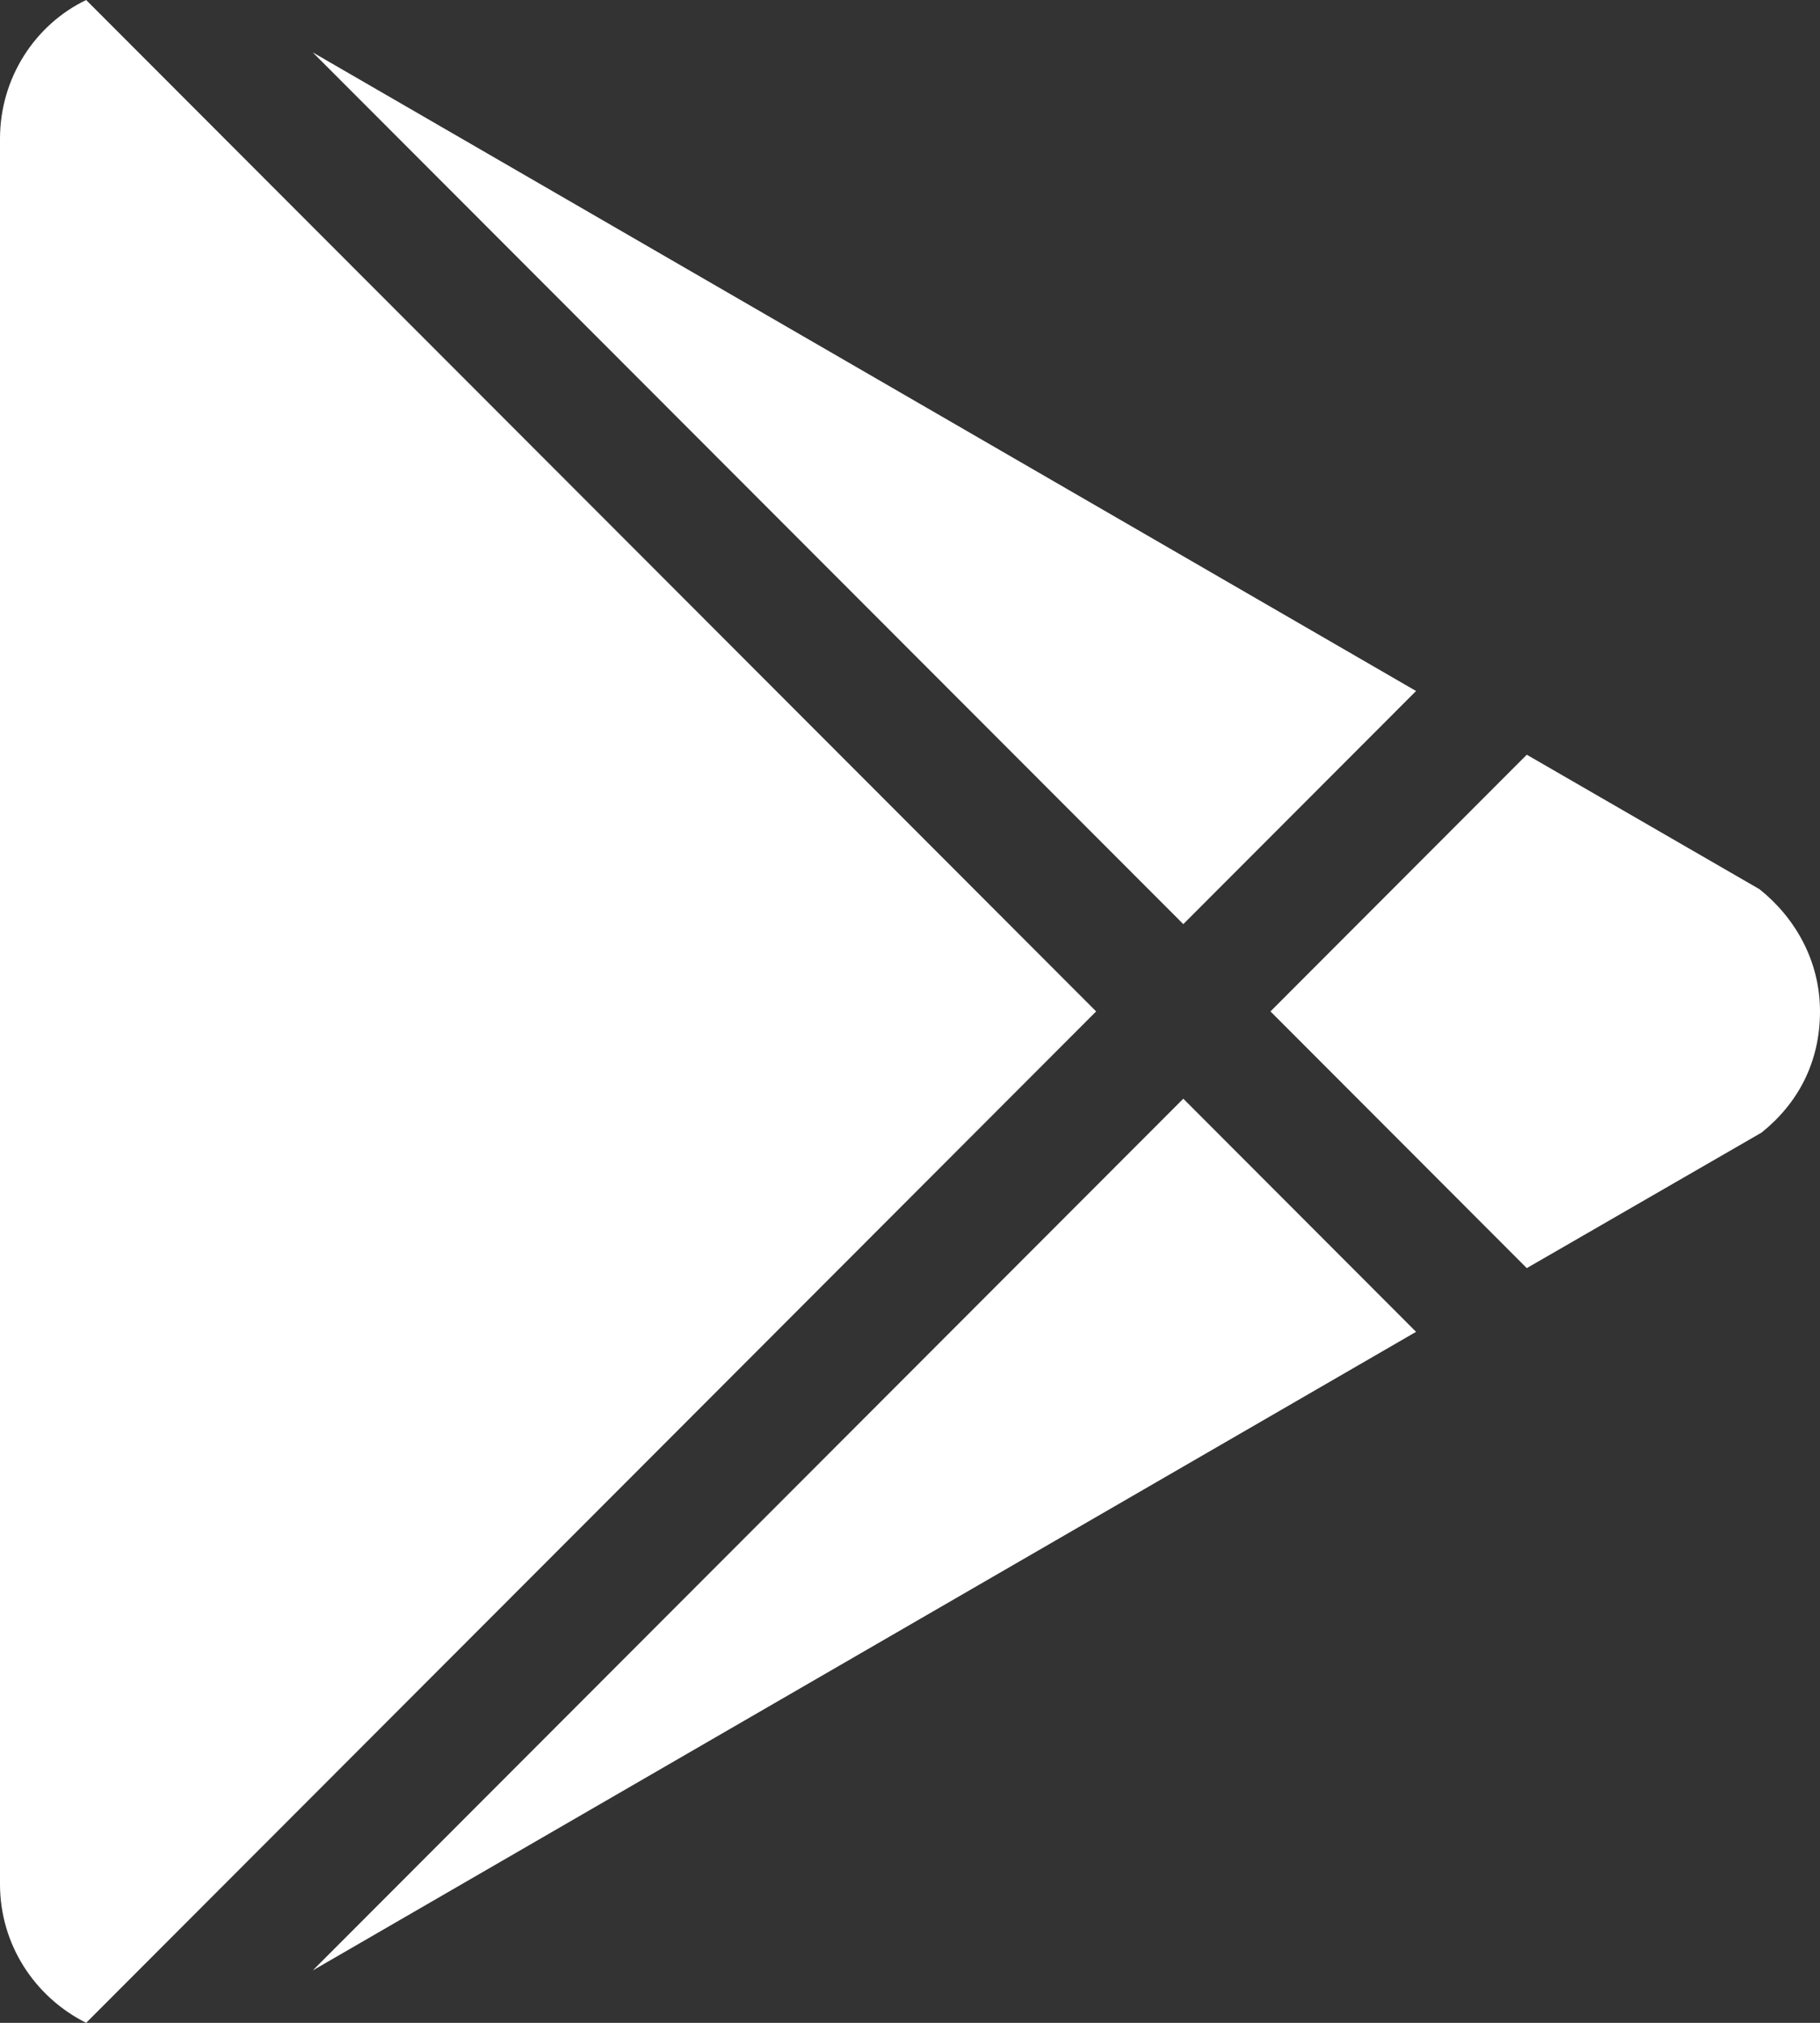
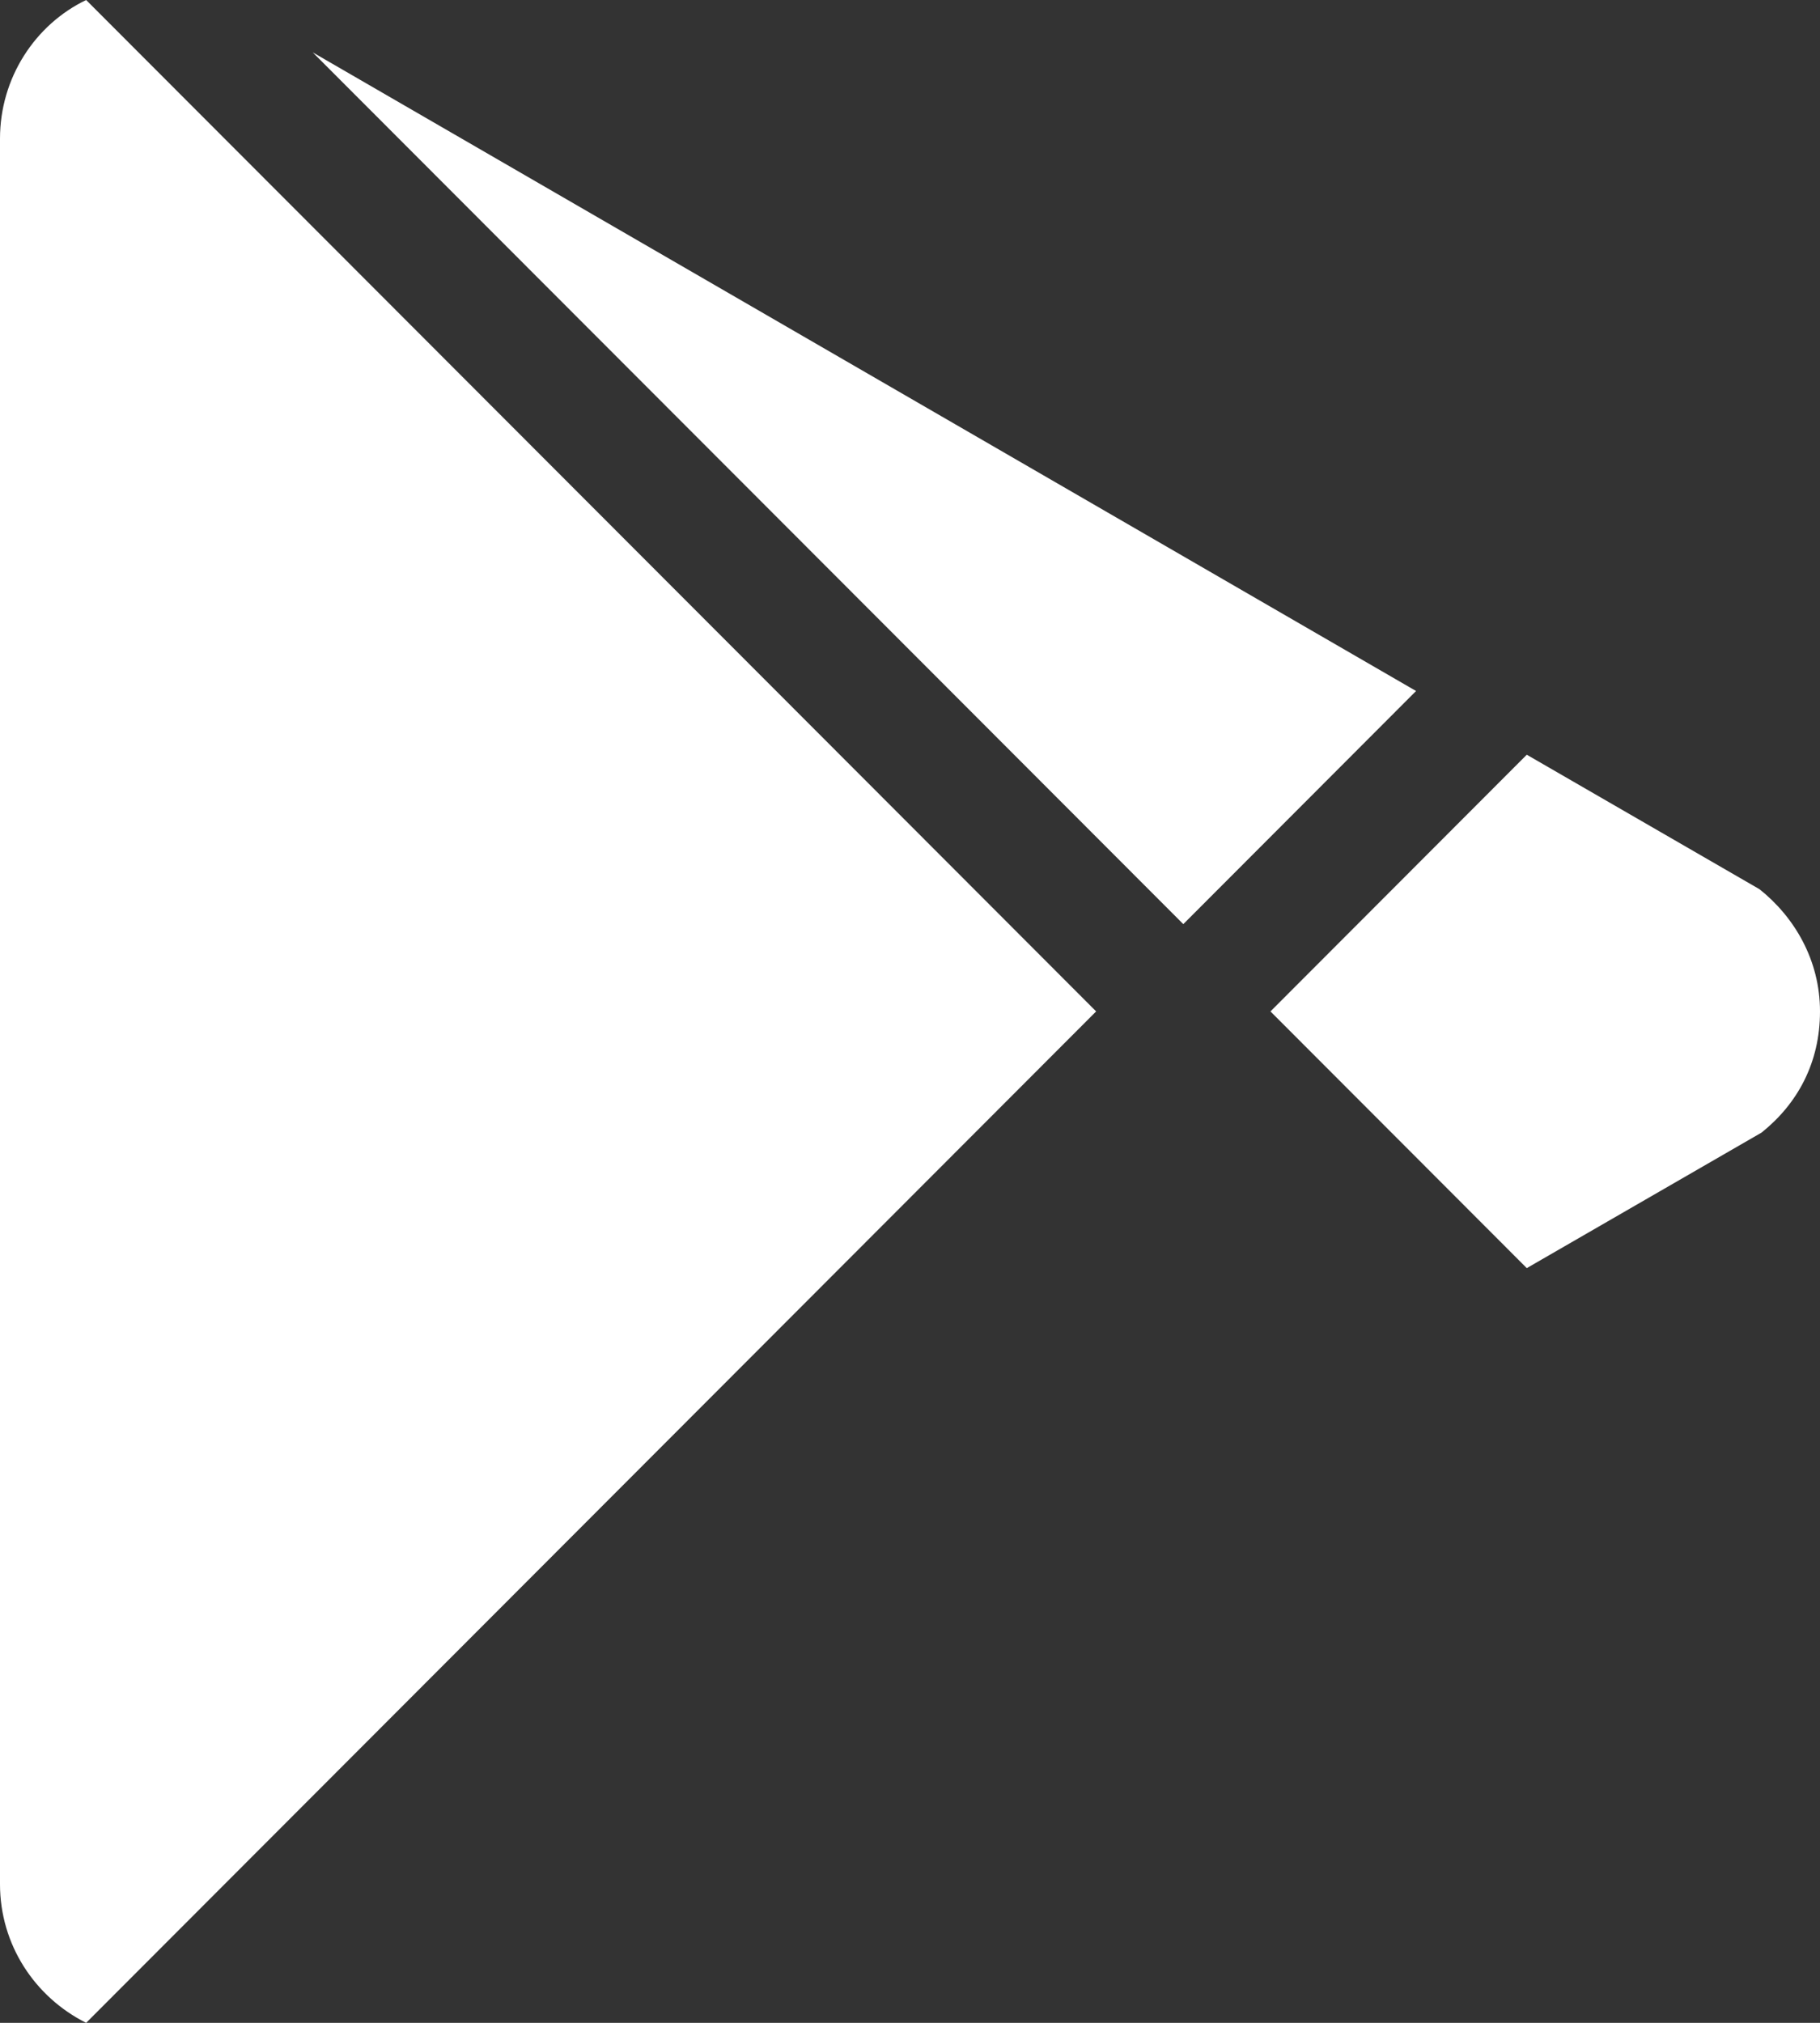
<svg xmlns="http://www.w3.org/2000/svg" width="18px" height="20px" viewBox="0 0 18 20" version="1.1">
  <rect x="0" y="0" width="18" height="20" fill="#333333" stroke="none" />
  <title>Shape</title>
  <g id="Page-1" stroke="none" stroke-width="1" fill="none" fill-rule="evenodd">
-     <path d="M0,18.629 L0,1.371 C0,0.772 0.345,0.244 0.852,0 L10.841,10 L0.852,20 C0.345,19.746 0,19.228 0,18.629 M14.005,13.168 L3.093,19.482 L11.703,10.863 L14.005,13.168 M17.402,8.792 C17.746,9.066 18,9.492 18,10 C18,10.508 17.777,10.914 17.422,11.198 L15.1,12.538 L12.565,10 L15.1,7.462 L17.402,8.792 M3.093,0.518 L14.005,6.832 L11.703,9.137 L3.093,0.518 Z" id="Shape" fill="#FFFFFF" fill-rule="nonzero" />
+     <path d="M0,18.629 L0,1.371 C0,0.772 0.345,0.244 0.852,0 L10.841,10 L0.852,20 C0.345,19.746 0,19.228 0,18.629 M14.005,13.168 L11.703,10.863 L14.005,13.168 M17.402,8.792 C17.746,9.066 18,9.492 18,10 C18,10.508 17.777,10.914 17.422,11.198 L15.1,12.538 L12.565,10 L15.1,7.462 L17.402,8.792 M3.093,0.518 L14.005,6.832 L11.703,9.137 L3.093,0.518 Z" id="Shape" fill="#FFFFFF" fill-rule="nonzero" />
  </g>
</svg>